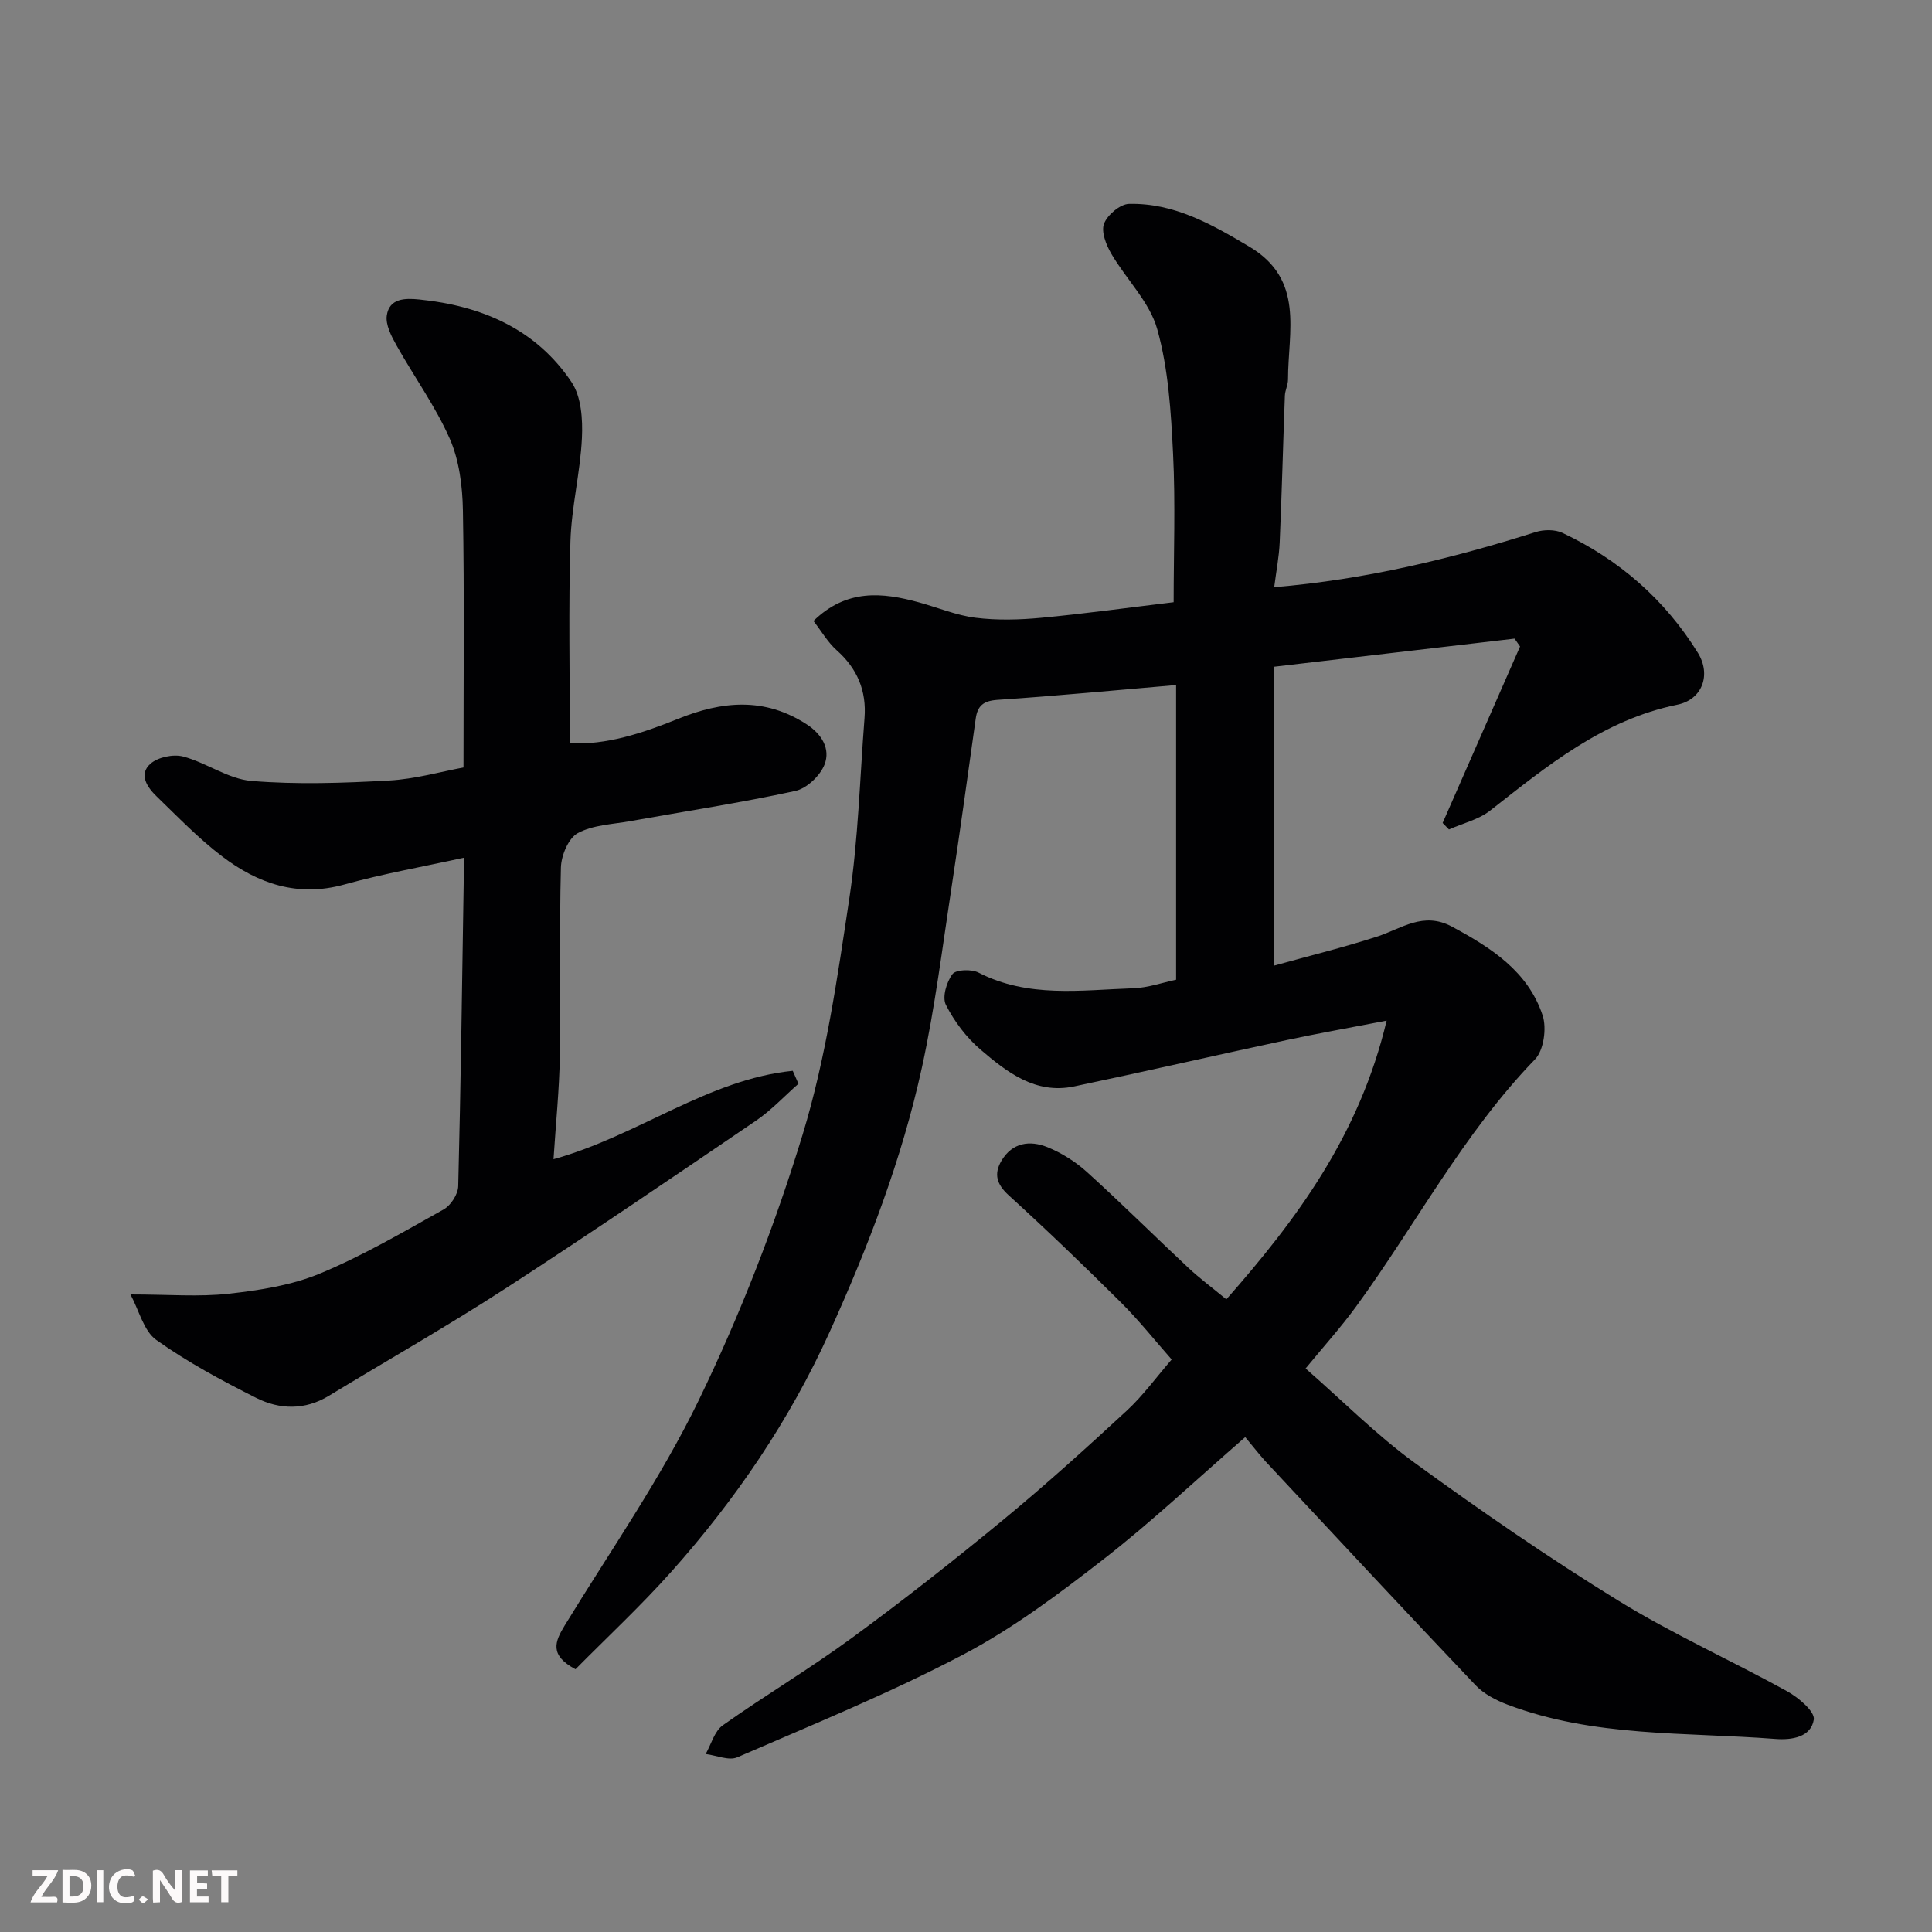
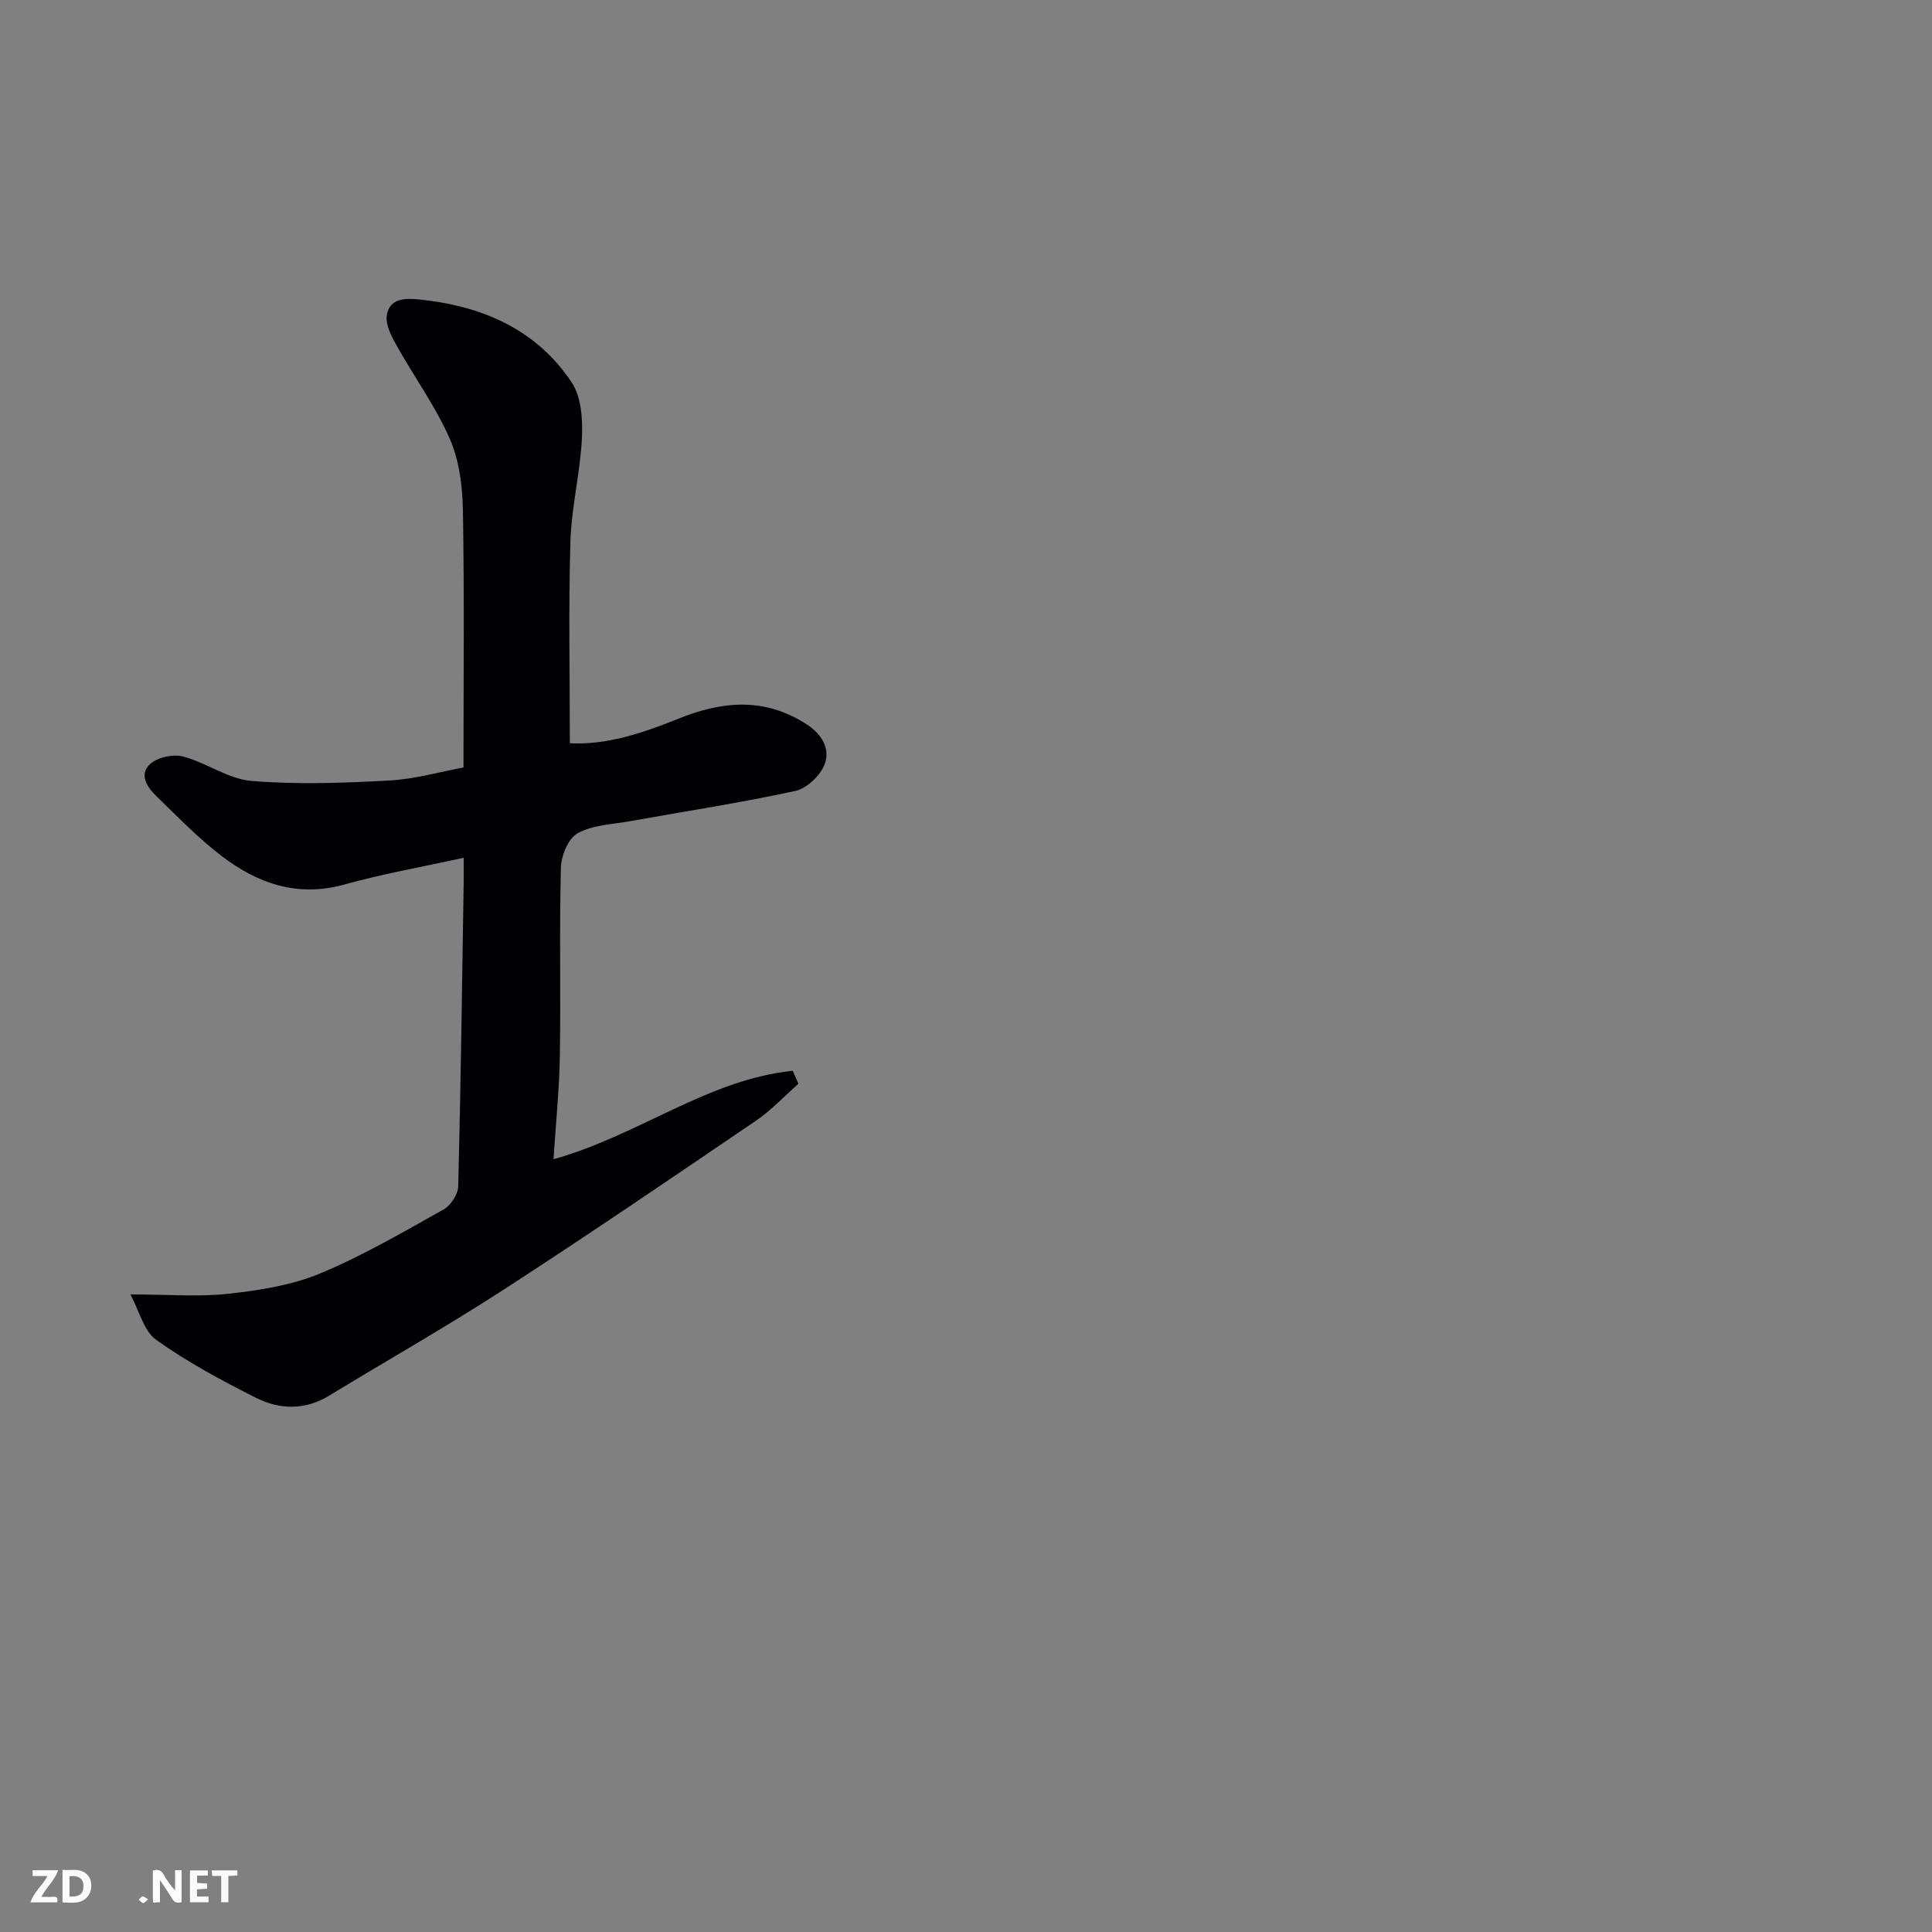
<svg xmlns="http://www.w3.org/2000/svg" enable-background="new 0 0 400 400" viewBox="0 0 400 400">
  <rect x="0" y="0" width="400" height="400" fill="#808080" stroke="none" />
-   <path d="m257.81 297.54c-10.33 8.98-19.46 17.61-29.34 25.28-9.26 7.2-18.8 14.36-29.14 19.79-15.11 7.94-31 14.42-46.68 21.22-1.75.76-4.35-.41-6.55-.68 1.15-2.02 1.82-4.72 3.54-5.94 8.78-6.22 18.07-11.74 26.74-18.1 10.69-7.83 21.12-16.04 31.35-24.47 8.77-7.23 17.22-14.87 25.57-22.59 3.37-3.12 6.11-6.92 9.28-10.58-3.4-3.85-6.75-8.08-10.54-11.85-7.58-7.53-15.29-14.95-23.19-22.14-2.51-2.28-3.12-4.41-1.52-7.14 2.24-3.81 5.9-4.3 9.51-2.84 2.97 1.2 5.86 3.03 8.24 5.19 7.13 6.45 13.95 13.24 20.98 19.82 2.28 2.13 4.8 4 7.84 6.51 14.54-16.53 27.53-33.92 33.19-57.71-7.88 1.52-14.36 2.67-20.78 4.04-14.65 3.14-29.25 6.5-43.92 9.58-8.01 1.68-13.92-2.95-19.41-7.65-2.92-2.5-5.41-5.82-7.15-9.25-.79-1.57.14-4.73 1.37-6.35.73-.96 3.93-1.06 5.38-.32 10.31 5.31 21.26 3.61 32.06 3.25 3.02-.1 6-1.17 8.86-1.77 0-20.64 0-40.95 0-61.01-12.2 1.04-24.59 2.24-37 3.07-2.92.2-4.12 1.24-4.49 3.9-1.64 11.66-3.24 23.33-5.01 34.97-1.9 12.43-3.44 24.94-6.12 37.21-4.15 18.98-11.08 37.06-19.1 54.77-8.32 18.36-19.5 34.75-32.83 49.7-6.31 7.07-13.28 13.55-19.8 20.15-5.46-2.92-4.27-5.73-2.23-9.07 9.44-15.45 19.9-30.43 27.76-46.65 8.56-17.66 15.76-36.18 21.49-54.96 4.82-15.81 7.2-32.45 9.67-48.87 1.86-12.34 2.18-24.91 3.15-37.38.44-5.62-1.48-10.24-5.76-14.04-1.87-1.67-3.18-3.98-4.81-6.07 6.86-6.68 14.26-5.93 21.86-3.84 3.91 1.07 7.74 2.69 11.71 3.18 4.45.55 9.06.43 13.54.01 8.97-.84 17.9-2.08 27.46-3.23 0-10.2.39-20.5-.12-30.75-.43-8.65-.96-17.51-3.27-25.76-1.58-5.66-6.44-10.36-9.53-15.66-1.06-1.82-2.12-4.54-1.49-6.2.7-1.82 3.32-4.05 5.16-4.1 9.33-.22 17.13 4.22 24.94 8.87 11.47 6.82 7.99 17.58 7.99 27.5 0 1.12-.61 2.23-.65 3.35-.38 10.1-.63 20.21-1.07 30.3-.13 3.06-.73 6.11-1.14 9.34 18.88-1.58 36.64-5.88 54.15-11.42 1.68-.53 3.99-.55 5.54.18 11.72 5.53 21.19 13.79 28.02 24.82 2.8 4.52.95 9.69-4.25 10.75-15.39 3.14-26.93 12.66-38.76 21.93-2.39 1.87-5.66 2.63-8.52 3.9-.44-.45-.87-.89-1.31-1.34 5.34-12.18 10.68-24.36 16.03-36.54-.38-.54-.76-1.08-1.14-1.63-16.39 1.92-32.78 3.83-49.85 5.83v61.89c7.16-1.99 14.33-3.75 21.34-6.01 5.11-1.65 9.59-5.29 15.57-2.07 8.11 4.37 15.72 9.24 18.75 18.36.88 2.65.24 7.23-1.58 9.11-14.84 15.33-24.65 34.22-37.08 51.24-3.08 4.22-6.6 8.12-10.41 12.76 7.67 6.7 14.66 13.76 22.59 19.54 13.71 9.97 27.7 19.62 42.13 28.51 11.25 6.93 23.4 12.38 34.98 18.78 2.34 1.29 5.78 4.2 5.52 5.86-.57 3.61-4.47 4.28-7.97 4.01-18.6-1.44-37.54-.32-55.44-7.1-2.39-.91-4.9-2.21-6.63-4.03-14.6-15.36-29.04-30.88-43.51-46.37-1.45-1.61-2.77-3.33-4.17-4.99z" fill="#010103" />
-   <path d="m27.01 268c7.89 0 14.18.54 20.34-.15 6.4-.71 13.03-1.74 18.92-4.19 8.84-3.67 17.19-8.57 25.58-13.26 1.48-.83 2.98-3.14 3.02-4.81.53-20.92.8-41.85 1.13-62.77.03-1.66 0-3.32 0-5.23-8.39 1.85-16.66 3.3-24.71 5.54-9.66 2.68-17.88-.18-25.31-5.83-4.85-3.68-9.13-8.14-13.53-12.39-1.94-1.87-3.81-4.56-1.31-6.78 1.55-1.37 4.73-2.04 6.78-1.5 4.83 1.28 9.32 4.65 14.12 5.05 9.43.78 19 .44 28.48-.08 5.45-.3 10.82-1.85 15.44-2.7 0-18.09.19-35.67-.12-53.24-.09-4.98-.75-10.33-2.72-14.82-2.97-6.75-7.4-12.85-11.03-19.34-1.06-1.89-2.29-4.25-2.01-6.18.52-3.59 3.8-3.61 6.69-3.32 12.92 1.3 24.18 6.09 31.57 17.13 2.02 3.02 2.32 7.7 2.14 11.56-.34 7.17-2.17 14.27-2.38 21.44-.41 13.73-.12 27.47-.12 41.75 7.48.41 15.04-2.07 22.37-5.04 9.16-3.71 17.92-4.53 26.64 1.11 3.19 2.06 4.95 5.1 3.74 8.29-.89 2.34-3.7 5.01-6.09 5.52-11.3 2.46-22.76 4.2-34.15 6.25-3.69.66-7.73.78-10.88 2.49-1.93 1.05-3.41 4.62-3.48 7.11-.34 12.99-.01 25.99-.22 38.98-.11 7.03-.84 14.04-1.31 21.41 17.56-4.88 31.96-16.52 49.53-18.3.39.89.79 1.79 1.18 2.68-2.92 2.57-5.61 5.48-8.8 7.65-17.27 11.74-34.53 23.51-52.05 34.86-11.9 7.71-24.24 14.72-36.36 22.09-4.96 3.02-10.2 2.88-15.06.44-7.13-3.59-14.23-7.4-20.7-12.01-2.6-1.87-3.55-6.11-5.33-9.41z" fill="#010103" />
+   <path d="m27.01 268c7.89 0 14.18.54 20.34-.15 6.4-.71 13.03-1.74 18.92-4.19 8.84-3.67 17.19-8.57 25.58-13.26 1.48-.83 2.98-3.14 3.02-4.81.53-20.92.8-41.85 1.13-62.77.03-1.66 0-3.32 0-5.23-8.39 1.85-16.66 3.3-24.71 5.54-9.66 2.68-17.88-.18-25.31-5.83-4.85-3.68-9.13-8.14-13.53-12.39-1.94-1.87-3.81-4.56-1.31-6.78 1.55-1.37 4.73-2.04 6.78-1.5 4.83 1.28 9.32 4.65 14.12 5.05 9.43.78 19 .44 28.48-.08 5.45-.3 10.82-1.85 15.44-2.7 0-18.09.19-35.67-.12-53.24-.09-4.98-.75-10.33-2.72-14.82-2.97-6.75-7.4-12.85-11.03-19.34-1.06-1.89-2.29-4.25-2.01-6.18.52-3.59 3.8-3.61 6.69-3.32 12.92 1.3 24.18 6.09 31.57 17.13 2.02 3.02 2.32 7.7 2.14 11.56-.34 7.17-2.17 14.27-2.38 21.44-.41 13.73-.12 27.47-.12 41.75 7.48.41 15.04-2.07 22.37-5.04 9.16-3.71 17.92-4.53 26.64 1.11 3.19 2.06 4.95 5.1 3.74 8.29-.89 2.34-3.7 5.01-6.09 5.52-11.3 2.46-22.76 4.2-34.15 6.25-3.69.66-7.73.78-10.88 2.49-1.93 1.05-3.41 4.62-3.48 7.11-.34 12.99-.01 25.99-.22 38.98-.11 7.03-.84 14.04-1.31 21.41 17.56-4.88 31.96-16.52 49.53-18.3.39.89.79 1.79 1.18 2.68-2.92 2.57-5.61 5.48-8.8 7.65-17.27 11.74-34.53 23.51-52.05 34.86-11.9 7.71-24.24 14.72-36.36 22.09-4.96 3.02-10.2 2.88-15.06.44-7.13-3.59-14.23-7.4-20.7-12.01-2.6-1.87-3.55-6.11-5.33-9.41" fill="#010103" />
  <g fill="#fcfafa">
    <path d="m37.59 393.81c-.92.31-1.52.05-2-.78-.7-1.2-1.52-2.34-2.47-3.78v4.59c-.55.03-.95.05-1.41.07-.03-.37-.06-.64-.06-.91 0-1.91 0-3.81 0-5.7 1.13-.41 1.77-.03 2.29.91.62 1.11 1.38 2.14 2.31 3.19v-4.2h1.35v6.61z" />
    <path d="m12.94 393.88v-6.75c1.9.19 3.93-.54 5.37 1.29.8 1.01.78 2.88.03 3.97-1.37 1.97-3.4 1.51-5.4 1.49m1.45-1.22c2.04.12 2.92-.58 2.89-2.21-.03-1.51-.98-2.19-2.89-2z" />
    <path d="m11.81 393.87h-5.49c.68-2.18 2.47-3.48 3.51-5.45h-3.08v-1.21h5.29c-.71 2.13-2.44 3.48-3.47 5.51.86 0 1.63.04 2.39-.01.79-.05 1.14.21.85 1.16" />
    <path d="m39.33 393.86v-6.61h3.7v1.07h-2.22v1.52c.68.04 1.34.09 2.07.13v1.07c-.72.05-1.38.09-2.1.14v1.48h2.4v1.19h-3.84z" />
-     <path d="m27.71 388.56c-1.15-.3-2.46-.61-3.1.64-.37.73-.41 1.93-.06 2.67.63 1.35 1.99.93 3.17.68.35.94-.01 1.32-.93 1.46-1.62.25-3.05-.27-3.76-1.48-.73-1.24-.6-3.03.31-4.17.88-1.11 2.71-1.7 4-1.16.32.13.44.74.65 1.12-.1.08-.19.16-.28.24" />
    <path d="m49.15 387.24v1.07c-.59.02-1.17.05-1.87.08v5.44h-1.48v-5.44h-1.85c-.05-.4-.08-.73-.13-1.15z" />
-     <path d="m20.06 387.21h1.33v6.62h-1.33z" />
    <path d="m30.68 393.25c-.49.38-.8.79-1.05.76-.32-.05-.6-.45-.9-.7.26-.24.51-.64.8-.67.29-.04.62.3 1.15.61" />
  </g>
</svg>